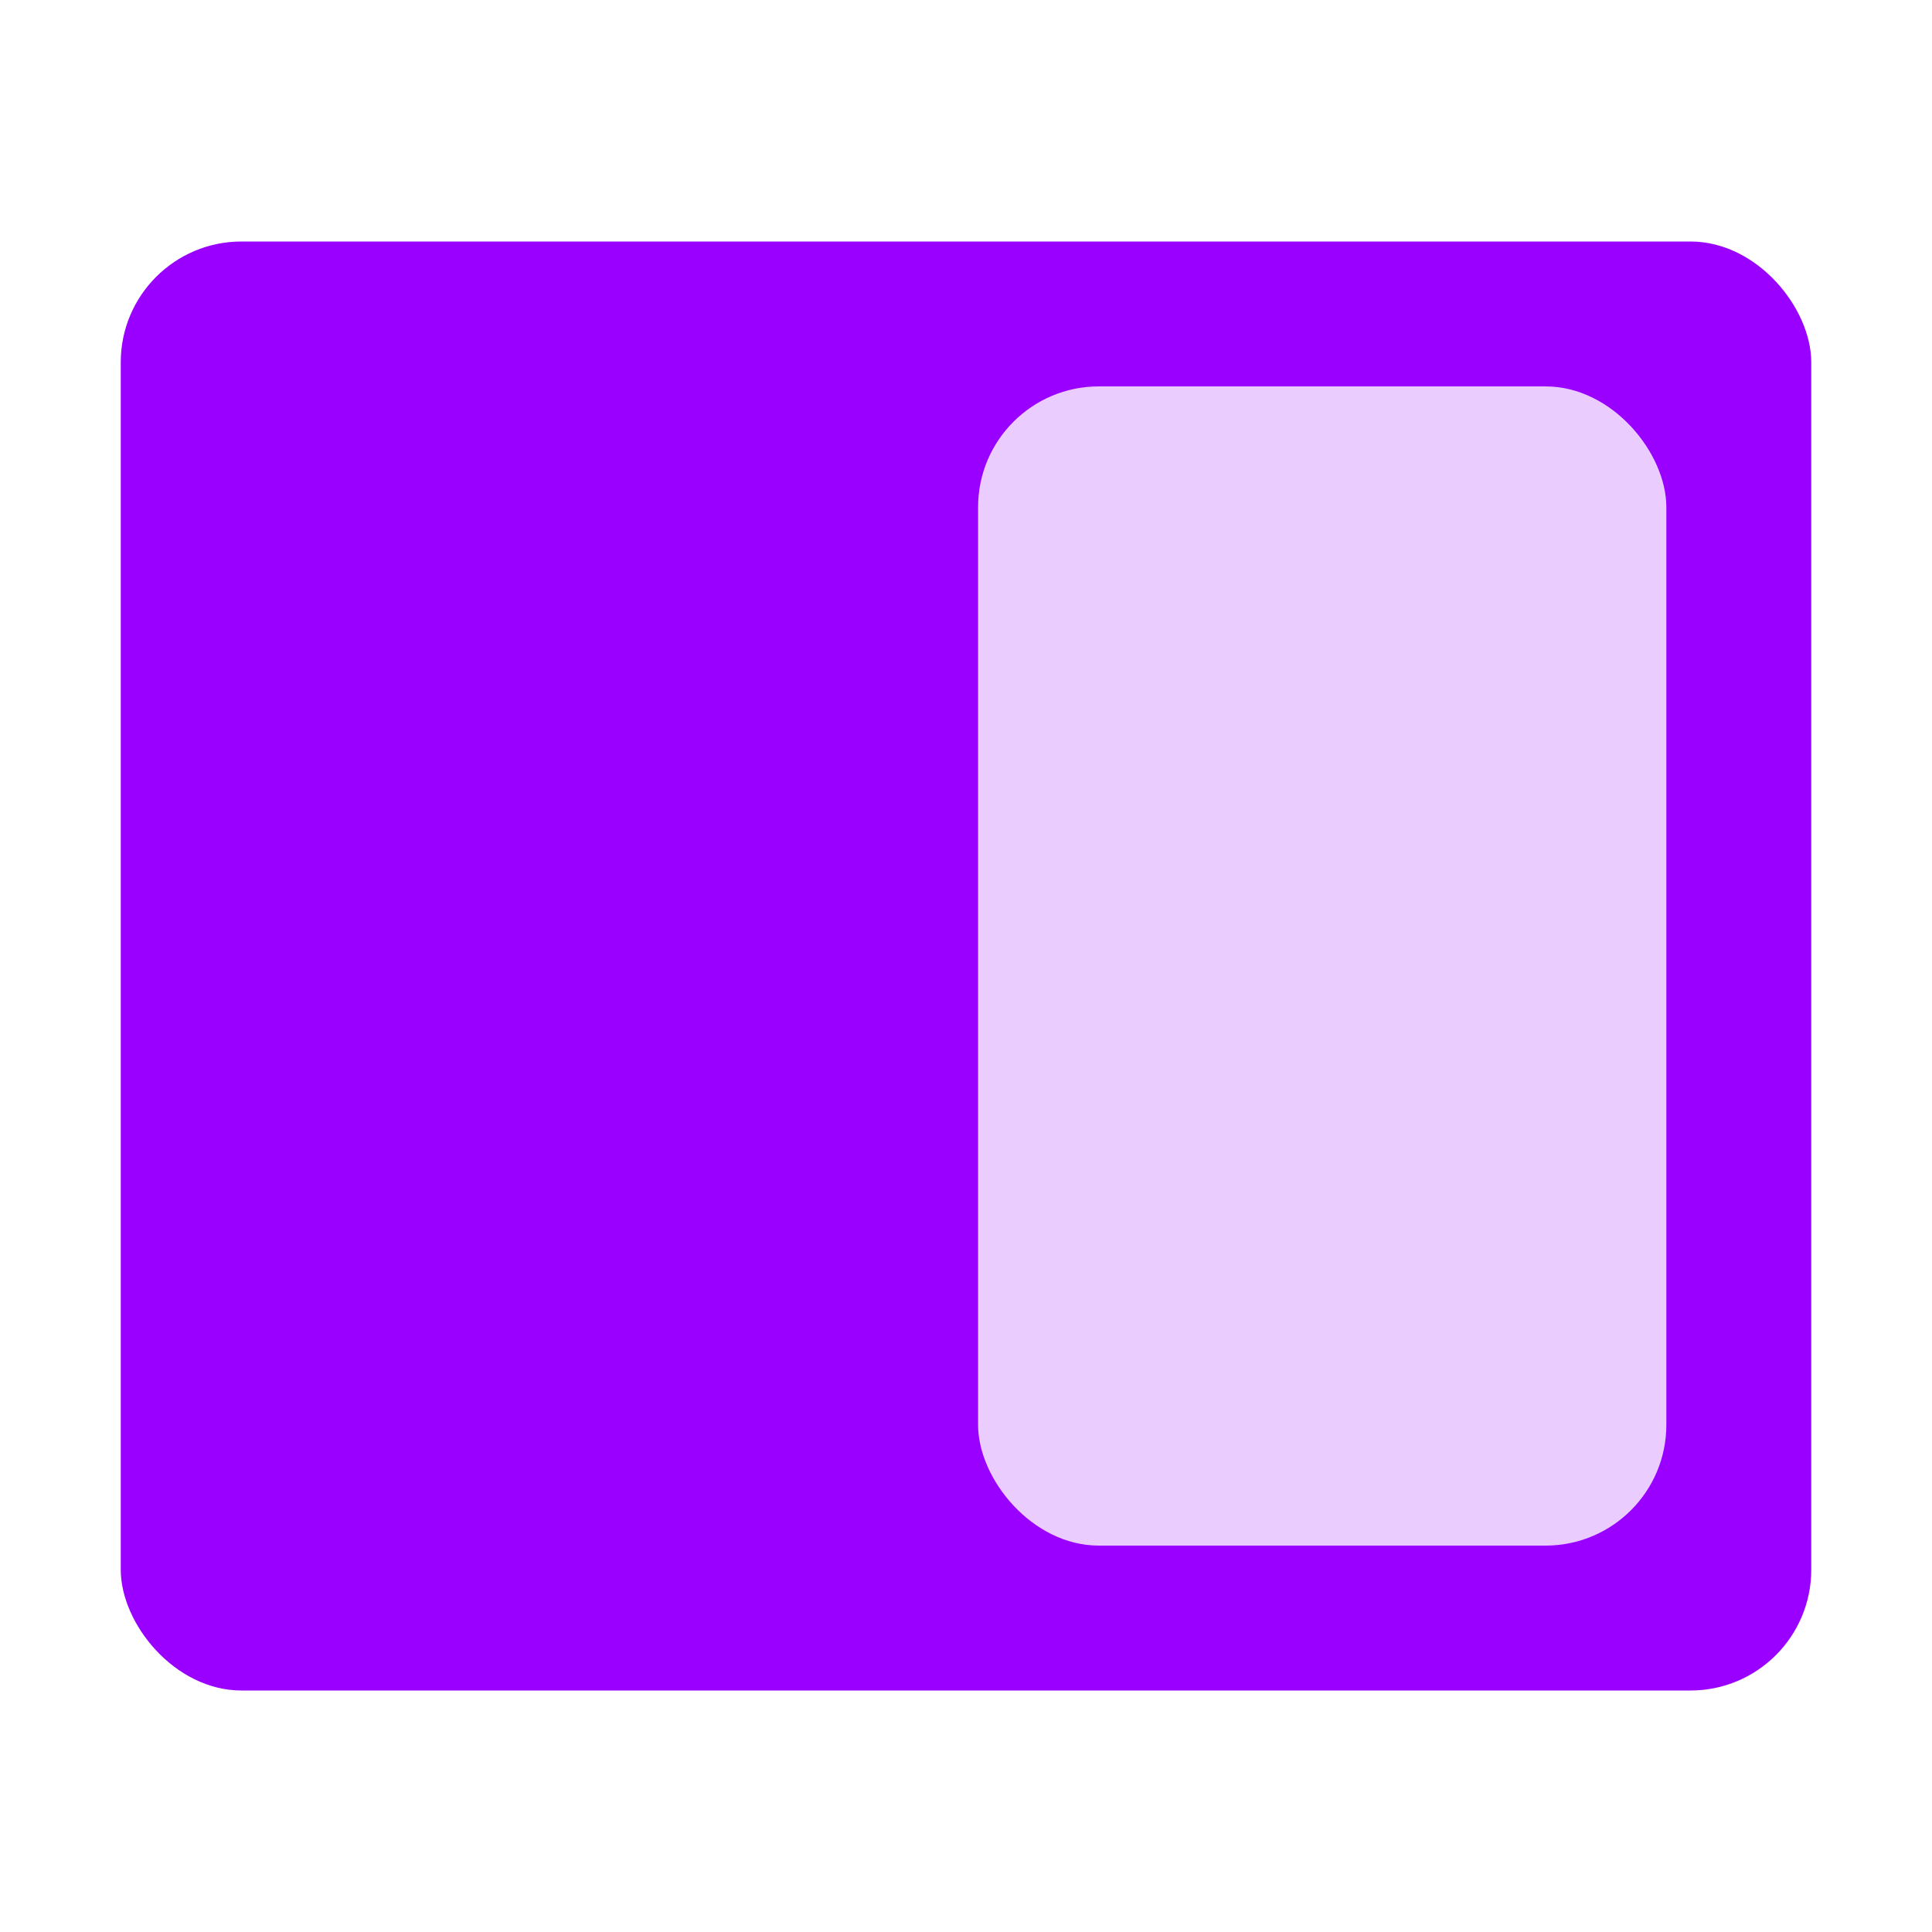
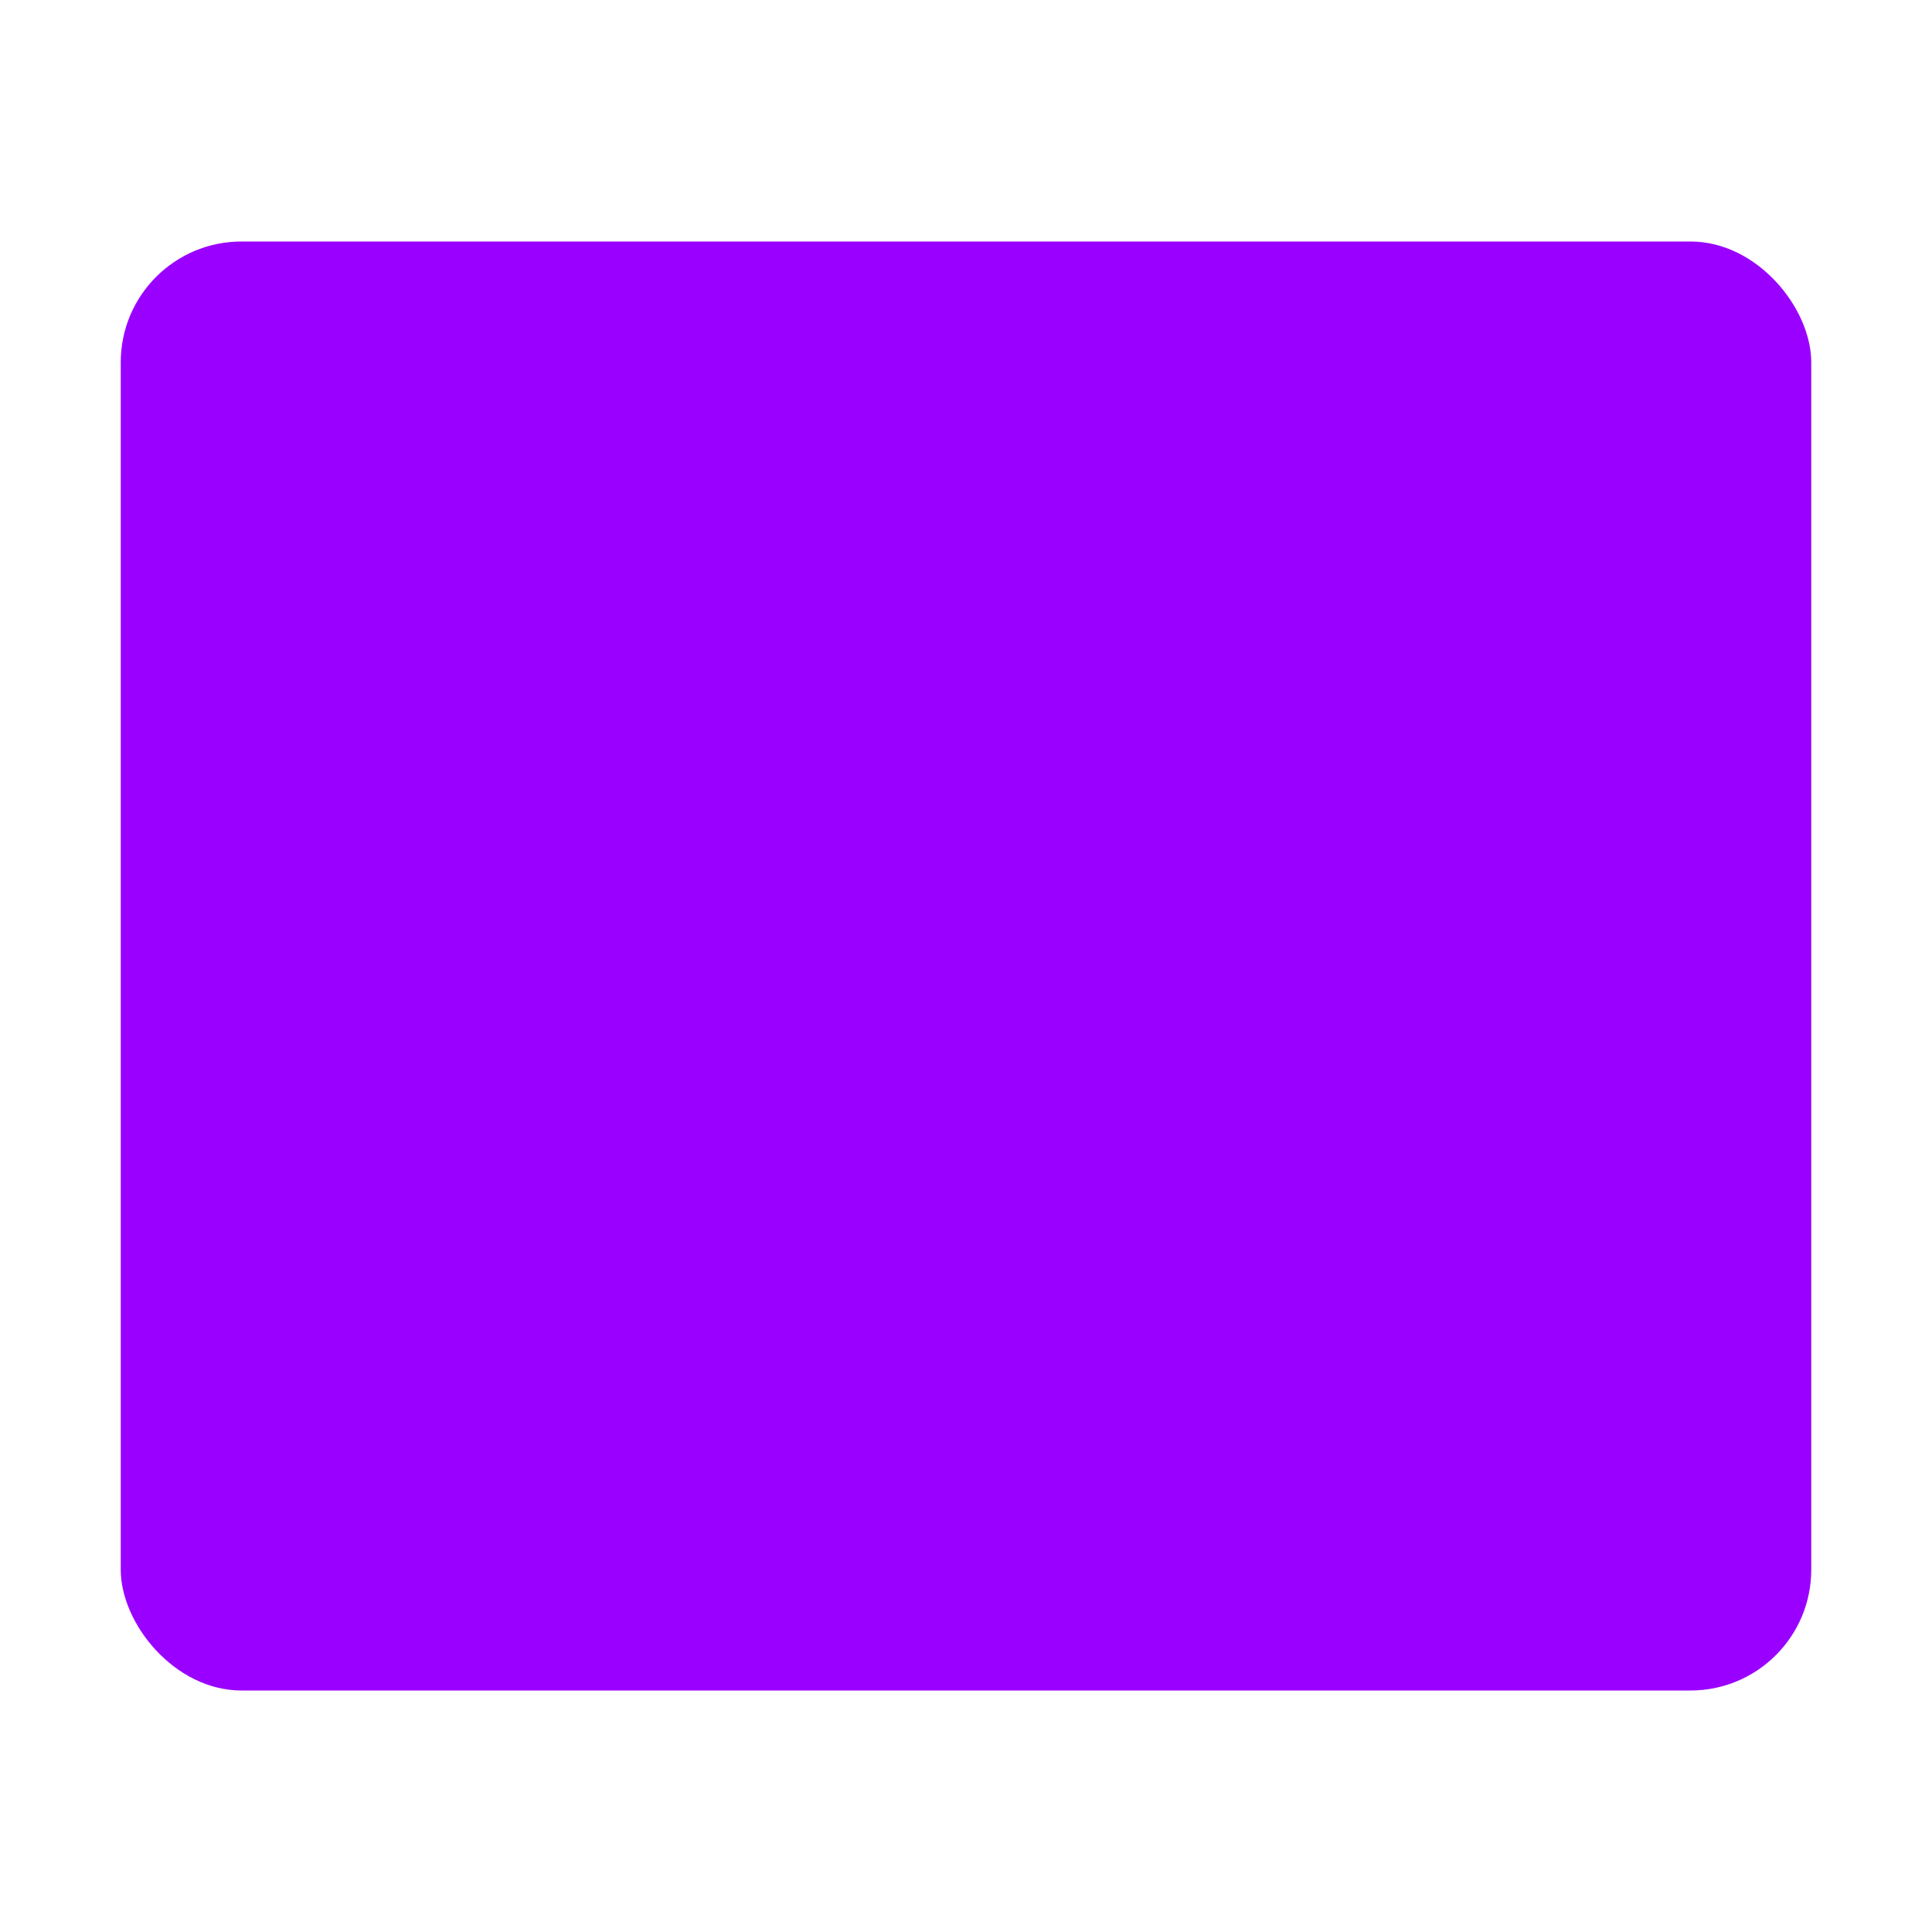
<svg xmlns="http://www.w3.org/2000/svg" width="48" height="48" viewBox="0 0 48 48" fill="none">
  <rect x="3" y="6" width="42" height="36" rx="3" fill="#9A00FF" />
-   <rect x="24.3" y="9.6" width="17.1" height="28.8" rx="3" fill="#EBCCFF" />
</svg>